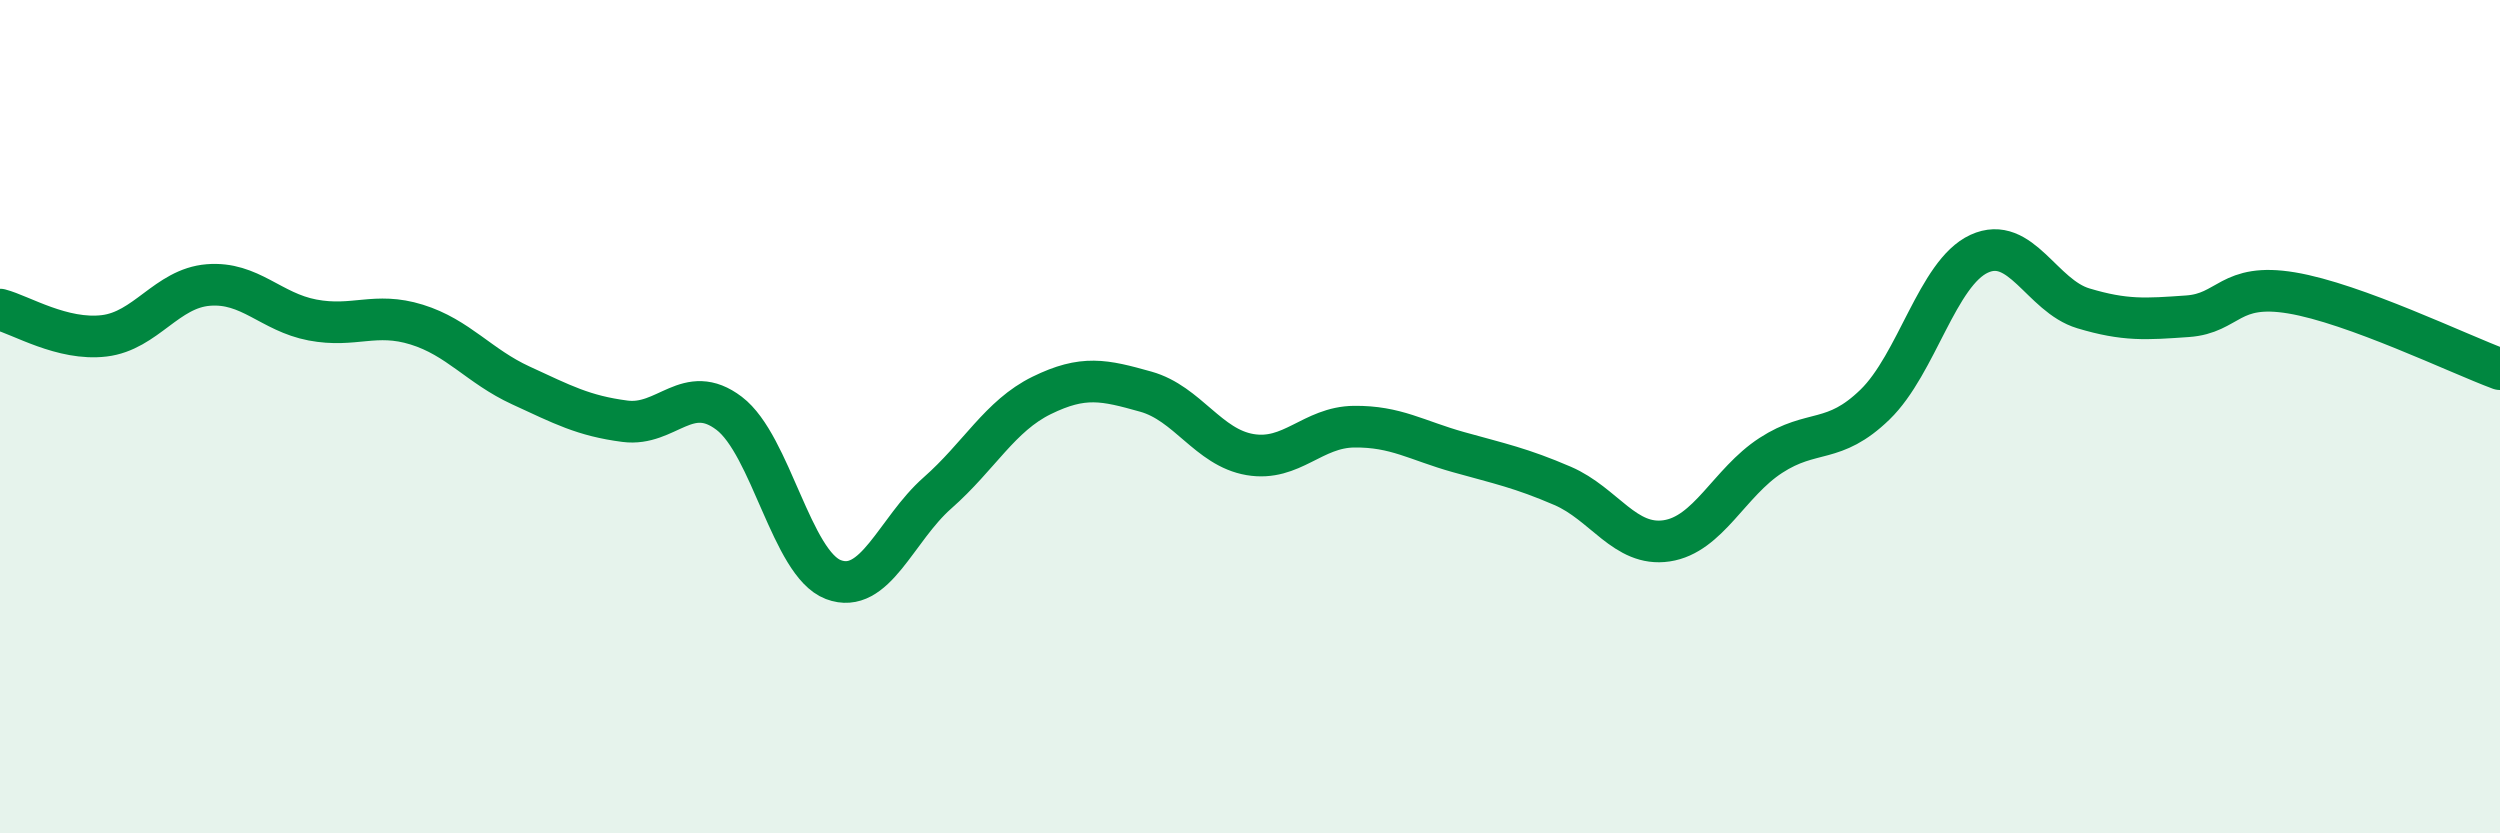
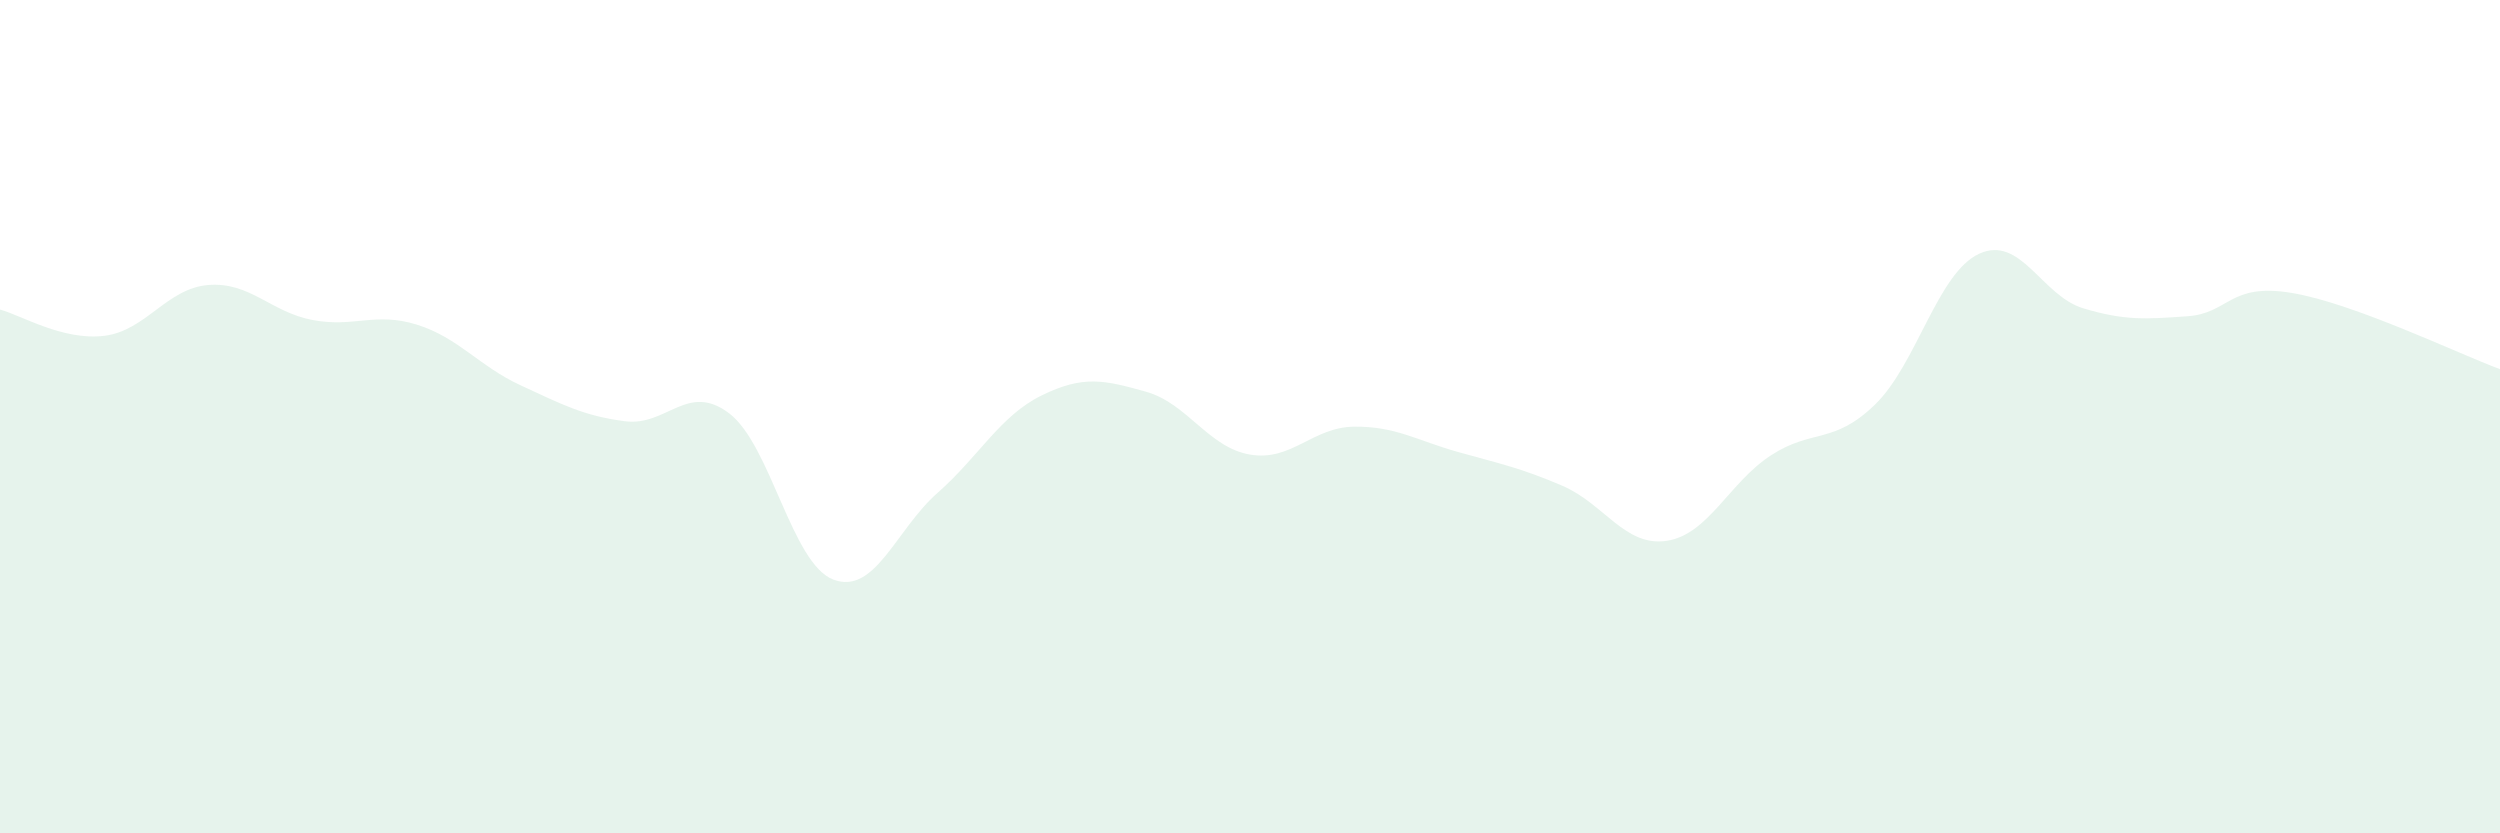
<svg xmlns="http://www.w3.org/2000/svg" width="60" height="20" viewBox="0 0 60 20">
  <path d="M 0,7.43 C 0.5,7.56 1.5,8.18 2.5,8.06 C 3.5,7.94 4,6.92 5,6.84 C 6,6.76 6.5,7.49 7.5,7.68 C 8.5,7.87 9,7.48 10,7.79 C 11,8.1 11.5,8.79 12.5,9.25 C 13.5,9.71 14,9.98 15,10.11 C 16,10.24 16.5,9.16 17.5,9.92 C 18.5,10.68 19,13.53 20,13.91 C 21,14.29 21.5,12.71 22.5,11.83 C 23.5,10.95 24,9.98 25,9.49 C 26,9 26.5,9.12 27.5,9.4 C 28.5,9.68 29,10.74 30,10.91 C 31,11.08 31.5,10.25 32.5,10.24 C 33.5,10.23 34,10.57 35,10.85 C 36,11.13 36.5,11.23 37.5,11.66 C 38.5,12.09 39,13.13 40,12.98 C 41,12.83 41.5,11.58 42.5,10.93 C 43.5,10.28 44,10.68 45,9.71 C 46,8.74 46.5,6.55 47.5,6.09 C 48.5,5.63 49,7.1 50,7.4 C 51,7.7 51.5,7.66 52.5,7.59 C 53.5,7.52 53.5,6.78 55,7.03 C 56.5,7.28 59,8.49 60,8.86L60 20L0 20Z" fill="#008740" opacity="0.1" stroke-linecap="round" stroke-linejoin="round" />
-   <path d="M 0,7.43 C 0.5,7.56 1.5,8.18 2.5,8.06 C 3.5,7.94 4,6.92 5,6.84 C 6,6.76 6.5,7.49 7.5,7.68 C 8.5,7.87 9,7.48 10,7.79 C 11,8.1 11.5,8.79 12.5,9.25 C 13.5,9.71 14,9.98 15,10.11 C 16,10.24 16.5,9.16 17.5,9.92 C 18.5,10.68 19,13.53 20,13.91 C 21,14.29 21.5,12.71 22.5,11.83 C 23.5,10.95 24,9.98 25,9.49 C 26,9 26.5,9.12 27.5,9.4 C 28.5,9.68 29,10.74 30,10.91 C 31,11.08 31.5,10.25 32.5,10.24 C 33.5,10.23 34,10.57 35,10.85 C 36,11.13 36.5,11.23 37.5,11.66 C 38.5,12.09 39,13.13 40,12.98 C 41,12.83 41.5,11.58 42.5,10.93 C 43.5,10.28 44,10.68 45,9.71 C 46,8.74 46.5,6.55 47.5,6.09 C 48.5,5.63 49,7.1 50,7.4 C 51,7.7 51.5,7.66 52.5,7.59 C 53.5,7.52 53.5,6.78 55,7.03 C 56.5,7.28 59,8.49 60,8.86" stroke="#008740" stroke-width="1" fill="none" stroke-linecap="round" stroke-linejoin="round" />
</svg>